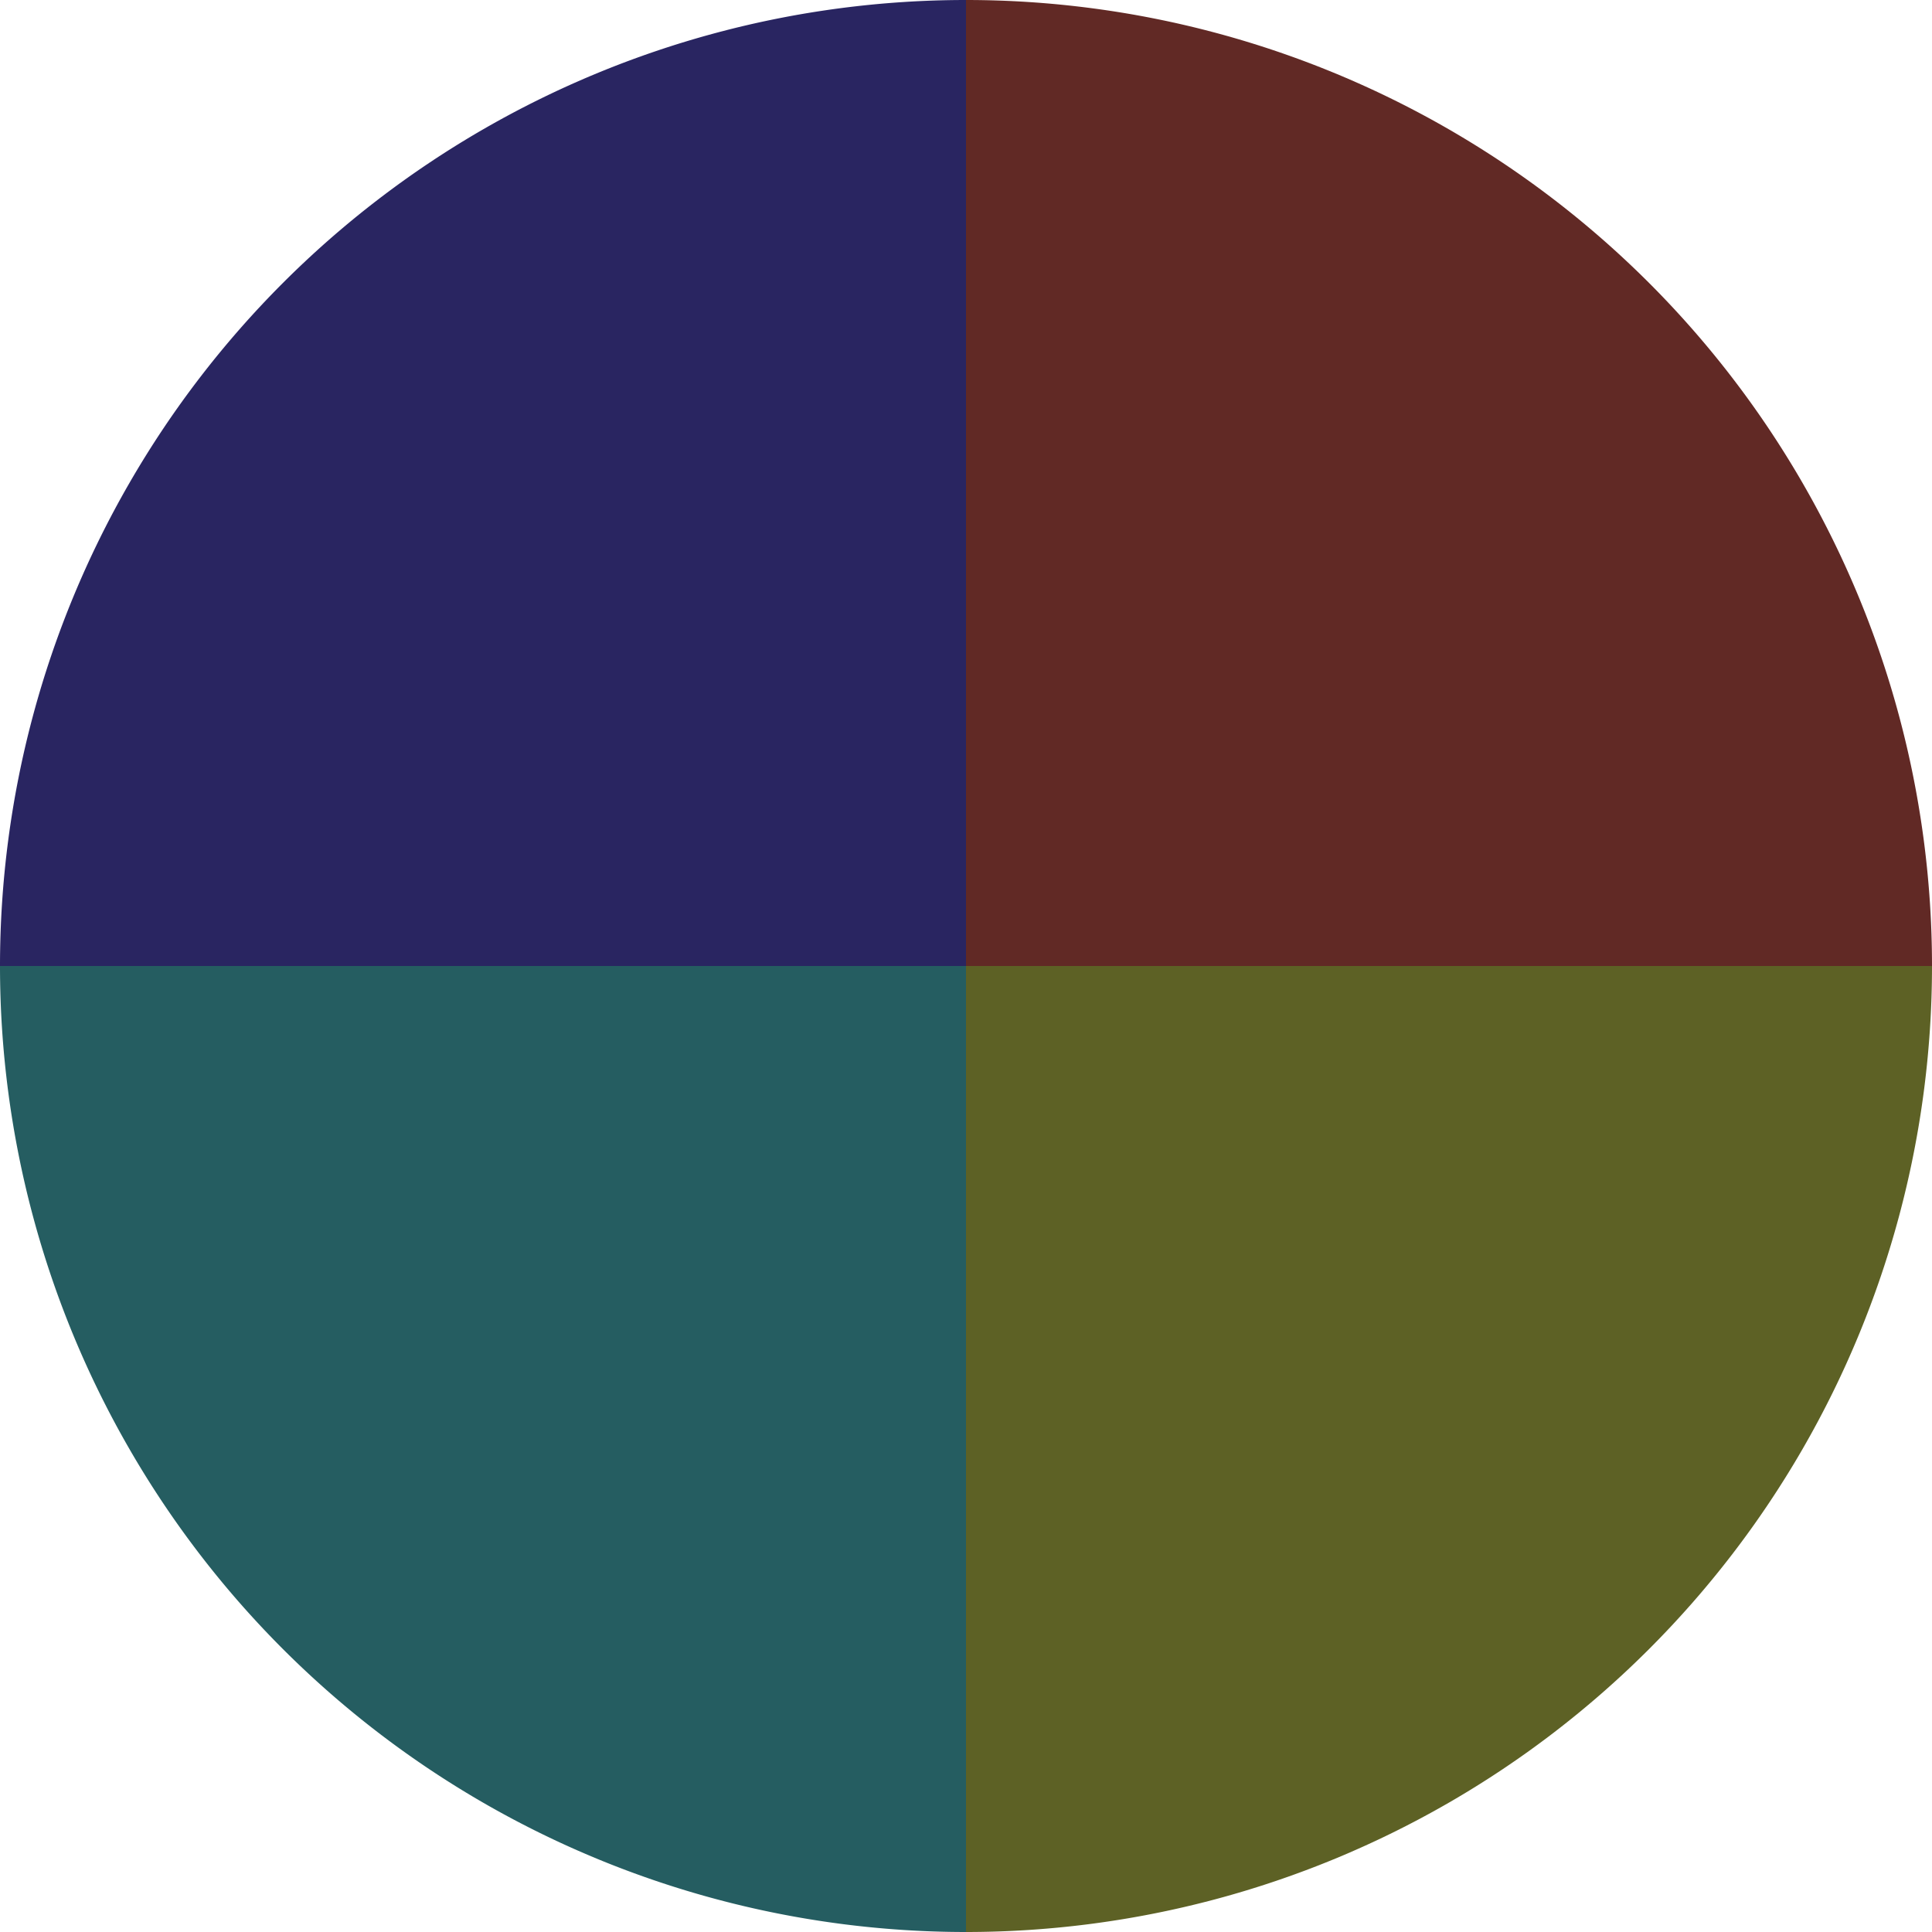
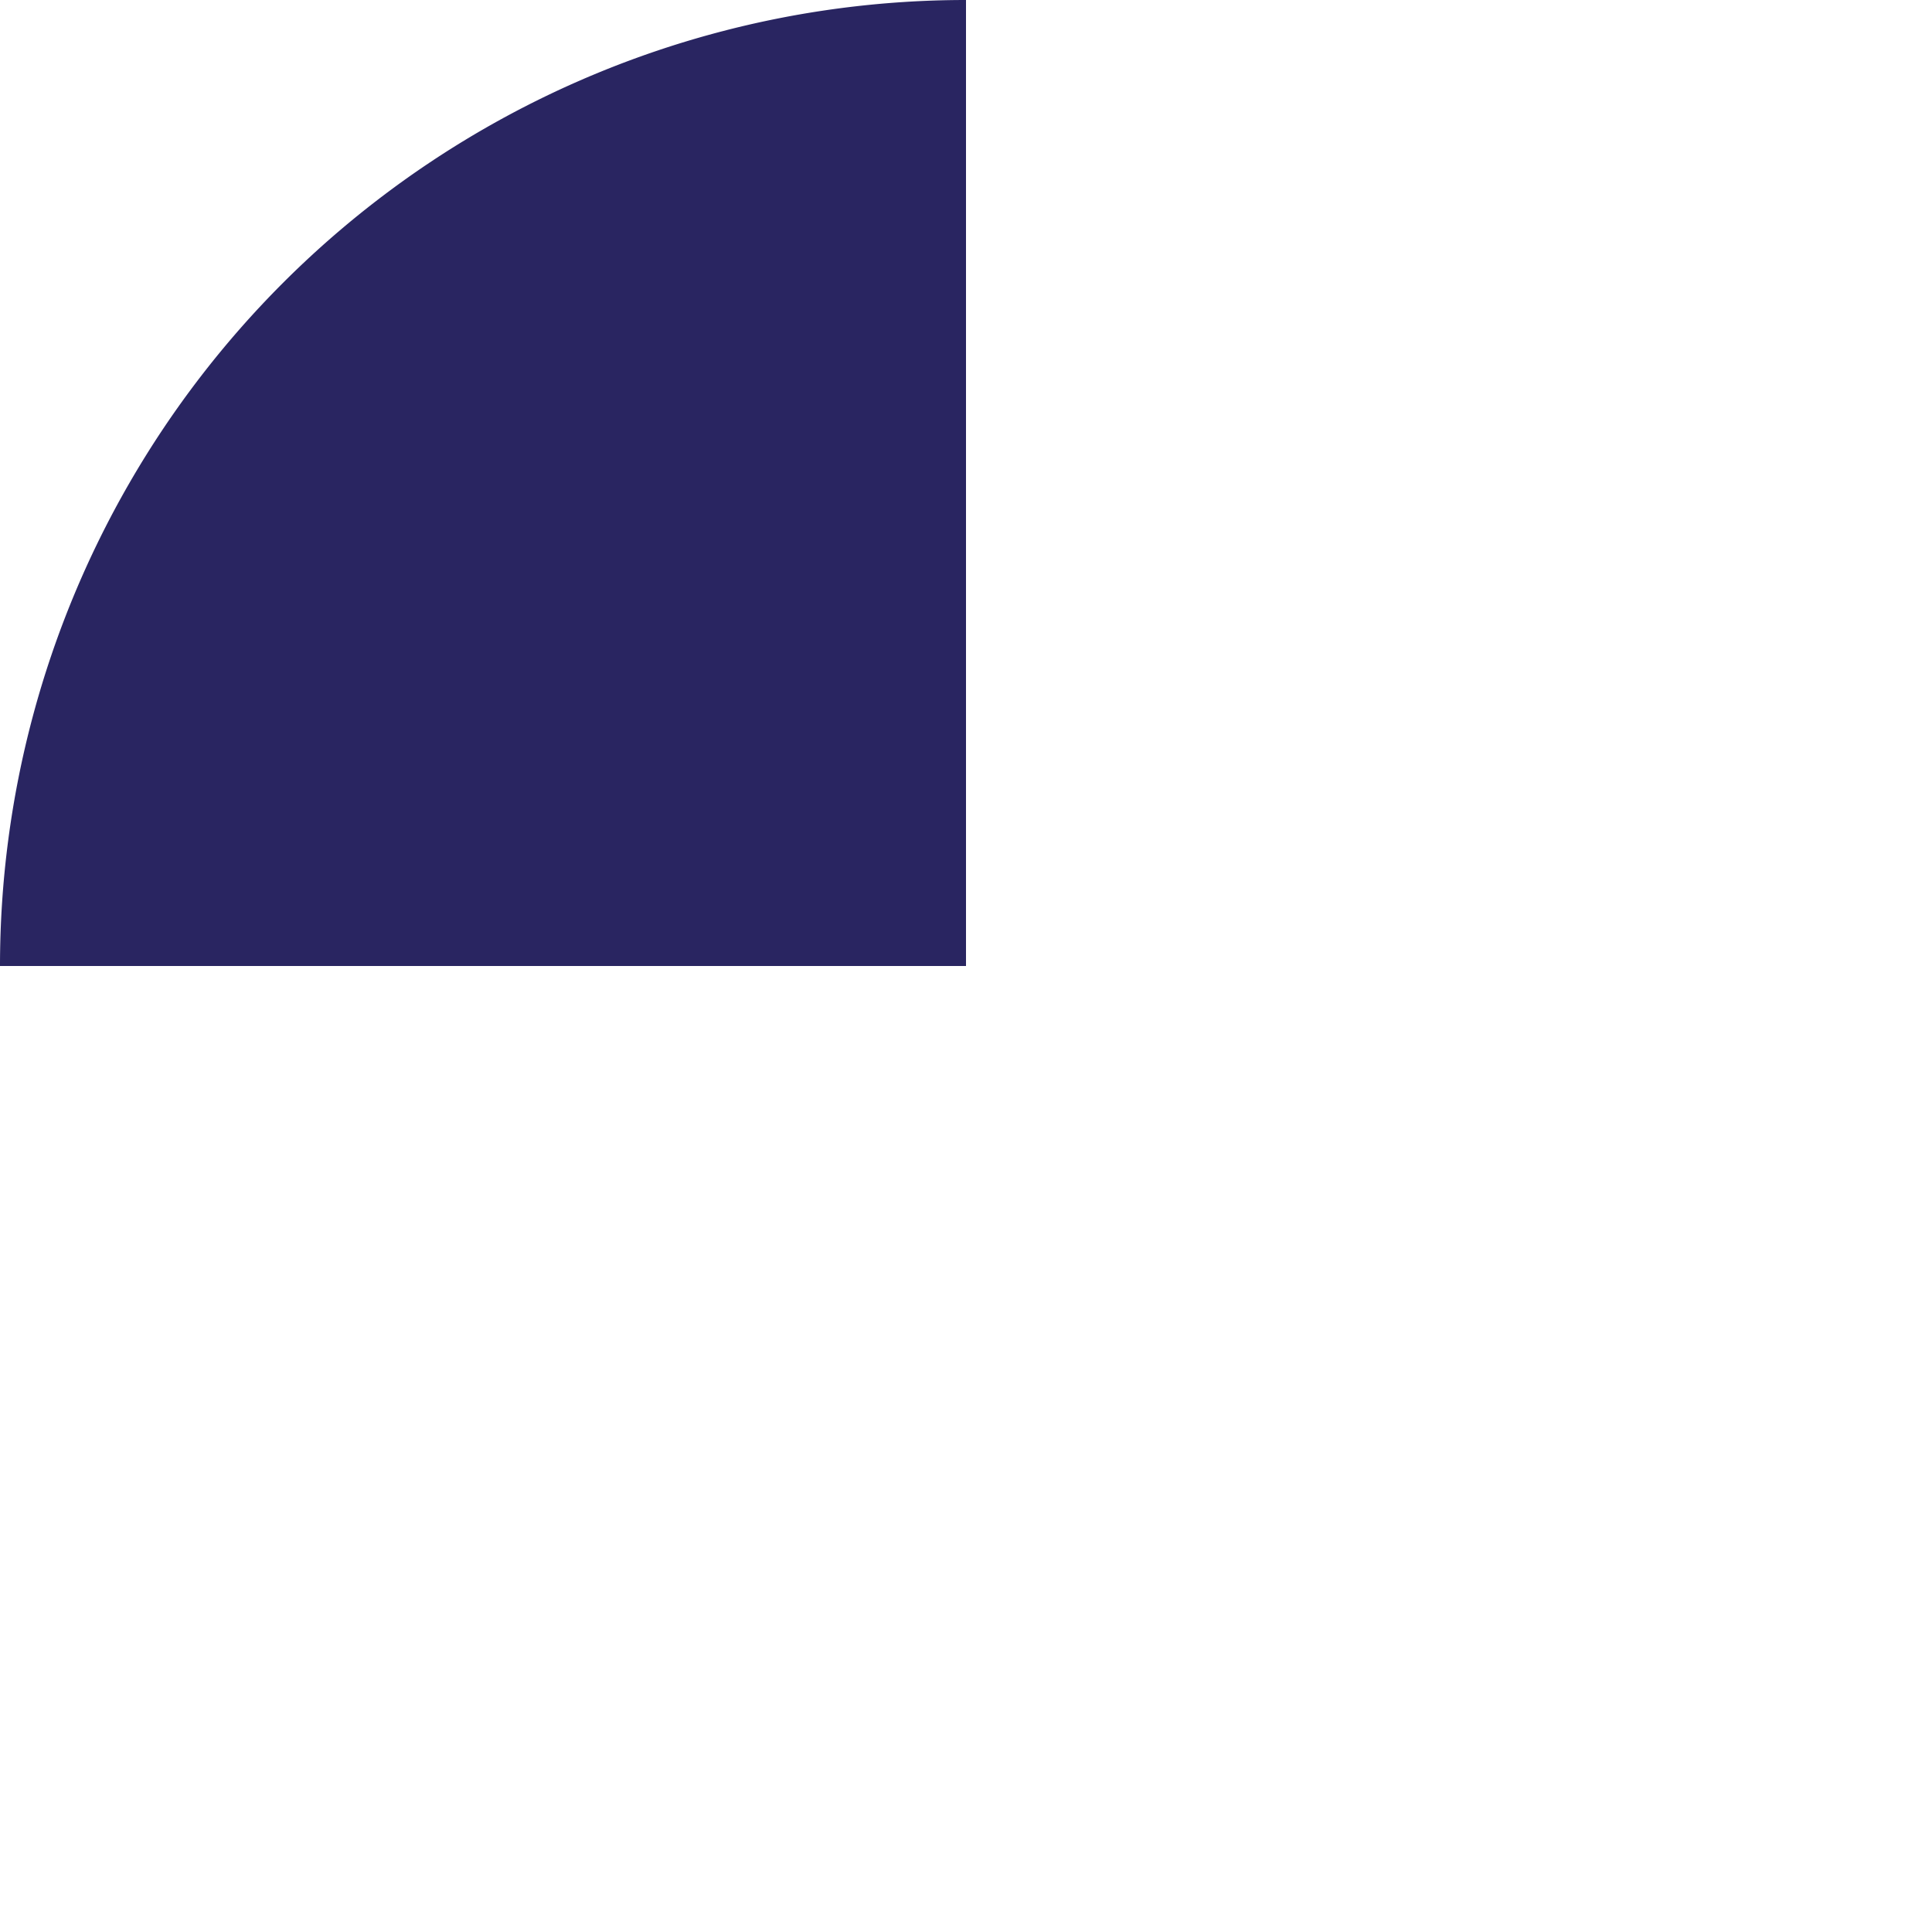
<svg xmlns="http://www.w3.org/2000/svg" width="500" height="500" viewBox="-1 -1 2 2">
-   <path d="M 0 -1               A 1,1 0 0,1 1 0             L 0,0              z" fill="#612925" />
-   <path d="M 1 0               A 1,1 0 0,1 0 1             L 0,0              z" fill="#5d6125" />
-   <path d="M 0 1               A 1,1 0 0,1 -1 0             L 0,0              z" fill="#255d61" />
  <path d="M -1 0               A 1,1 0 0,1 -0 -1             L 0,0              z" fill="#292561" />
</svg>